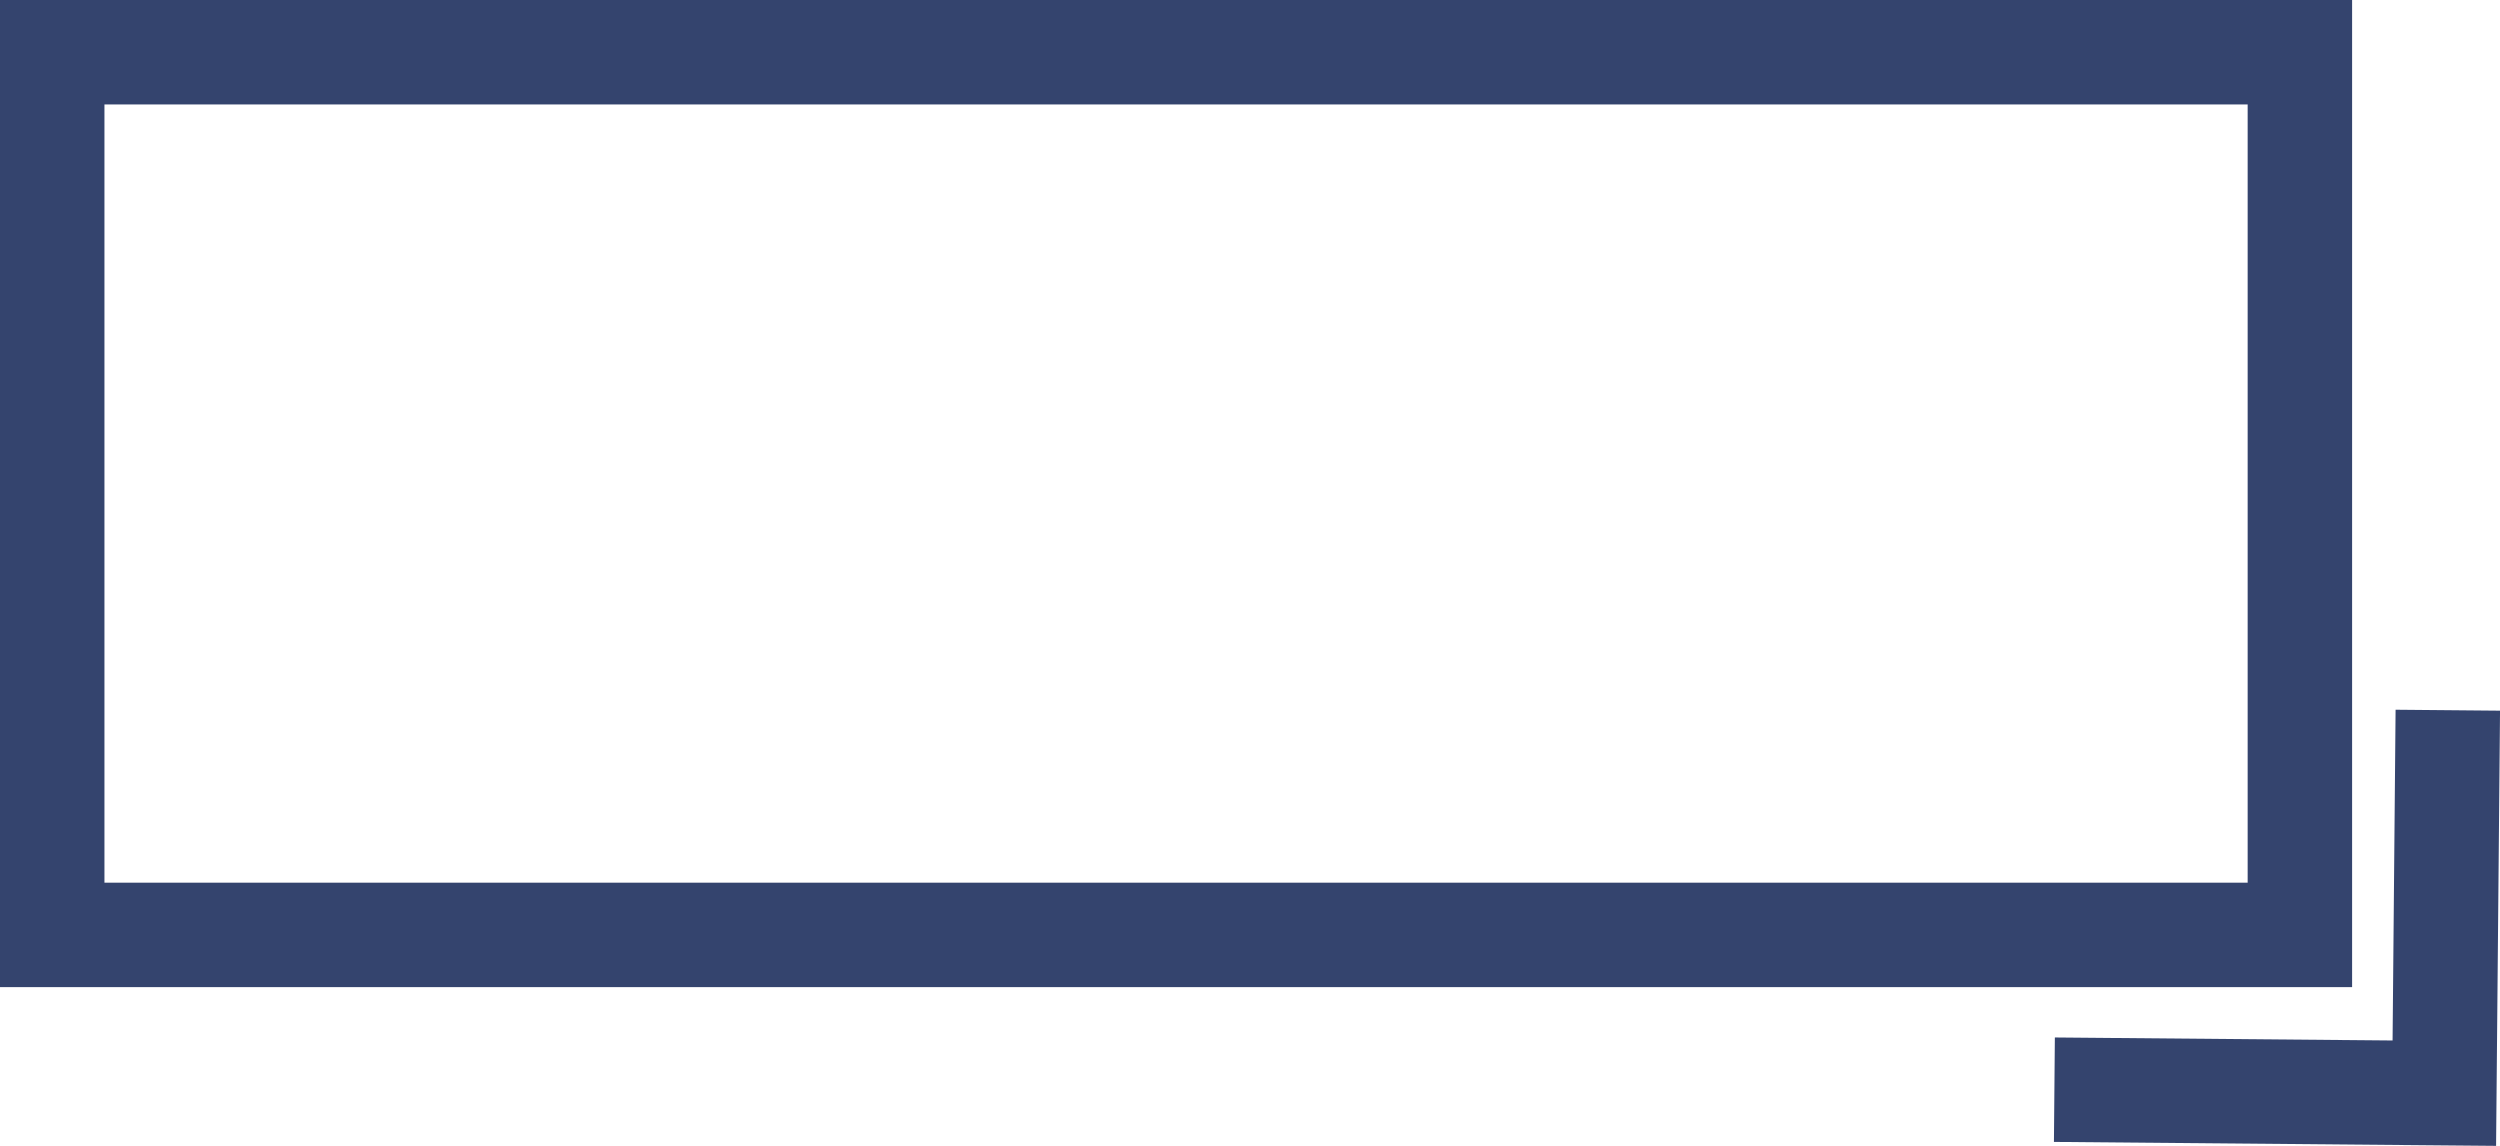
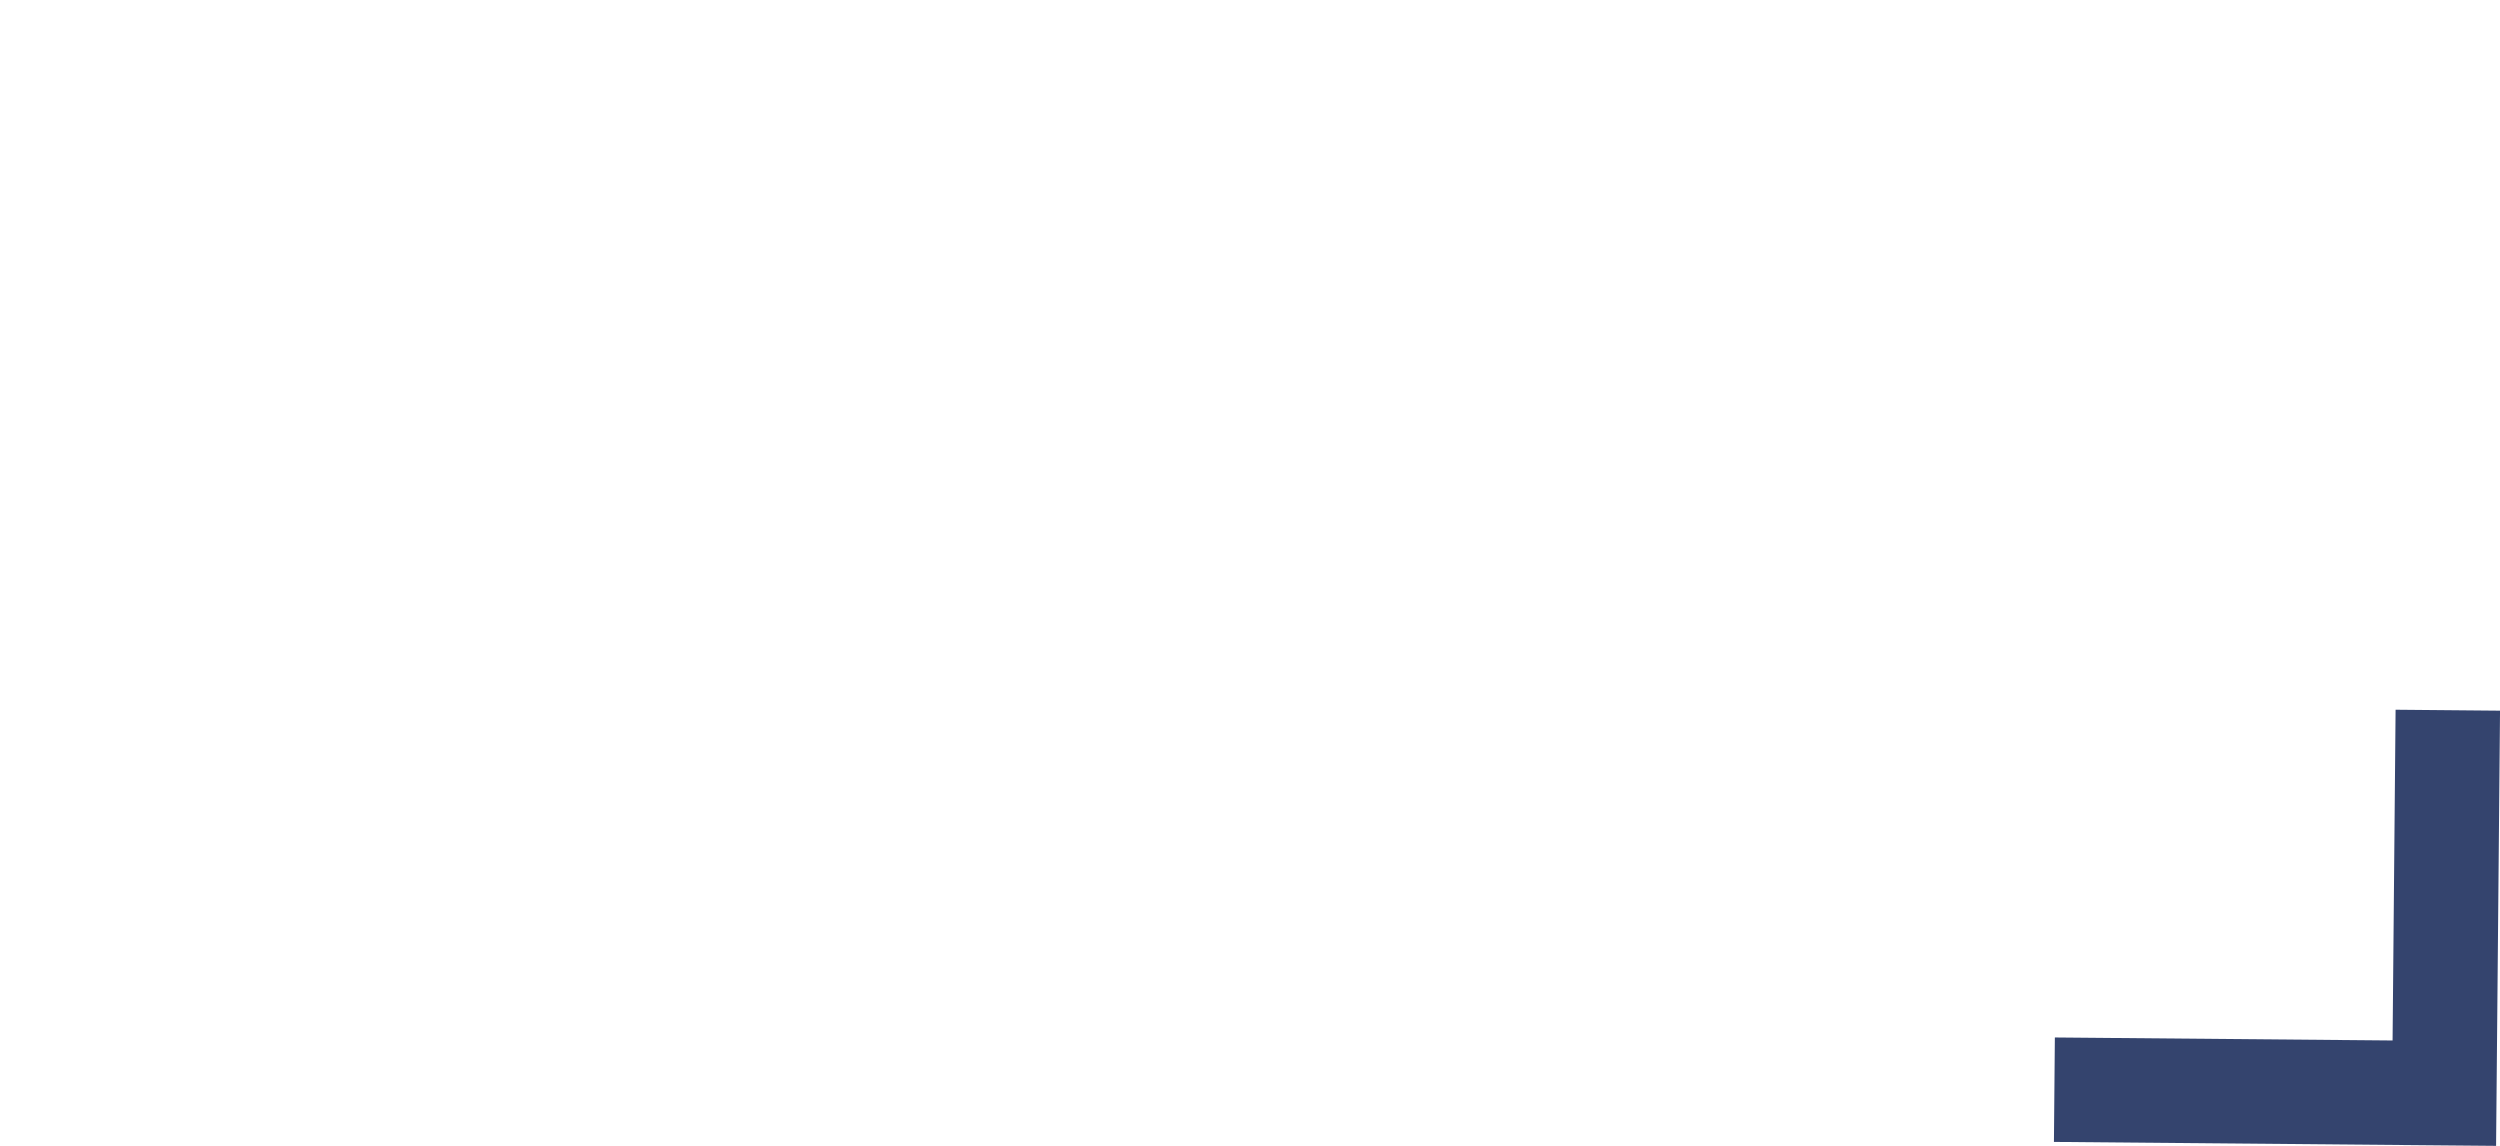
<svg xmlns="http://www.w3.org/2000/svg" width="71.807" height="32.913" viewBox="0 0 71.807 32.913">
  <g id="Layer_3" data-name="Layer 3" transform="translate(-188.86 -115.53)">
-     <rect id="Rectangle_29" data-name="Rectangle 29" width="64.559" height="25.353" transform="translate(190.36 117.03)" fill="none" stroke="#34446e" stroke-miterlimit="10" stroke-width="3" />
    <path id="Path_100" data-name="Path 100" d="M338.82,167.175l11.2.1.1-11" transform="translate(-90.952 -20.346)" fill="none" stroke="#34446e" stroke-miterlimit="10" stroke-width="3" />
  </g>
</svg>